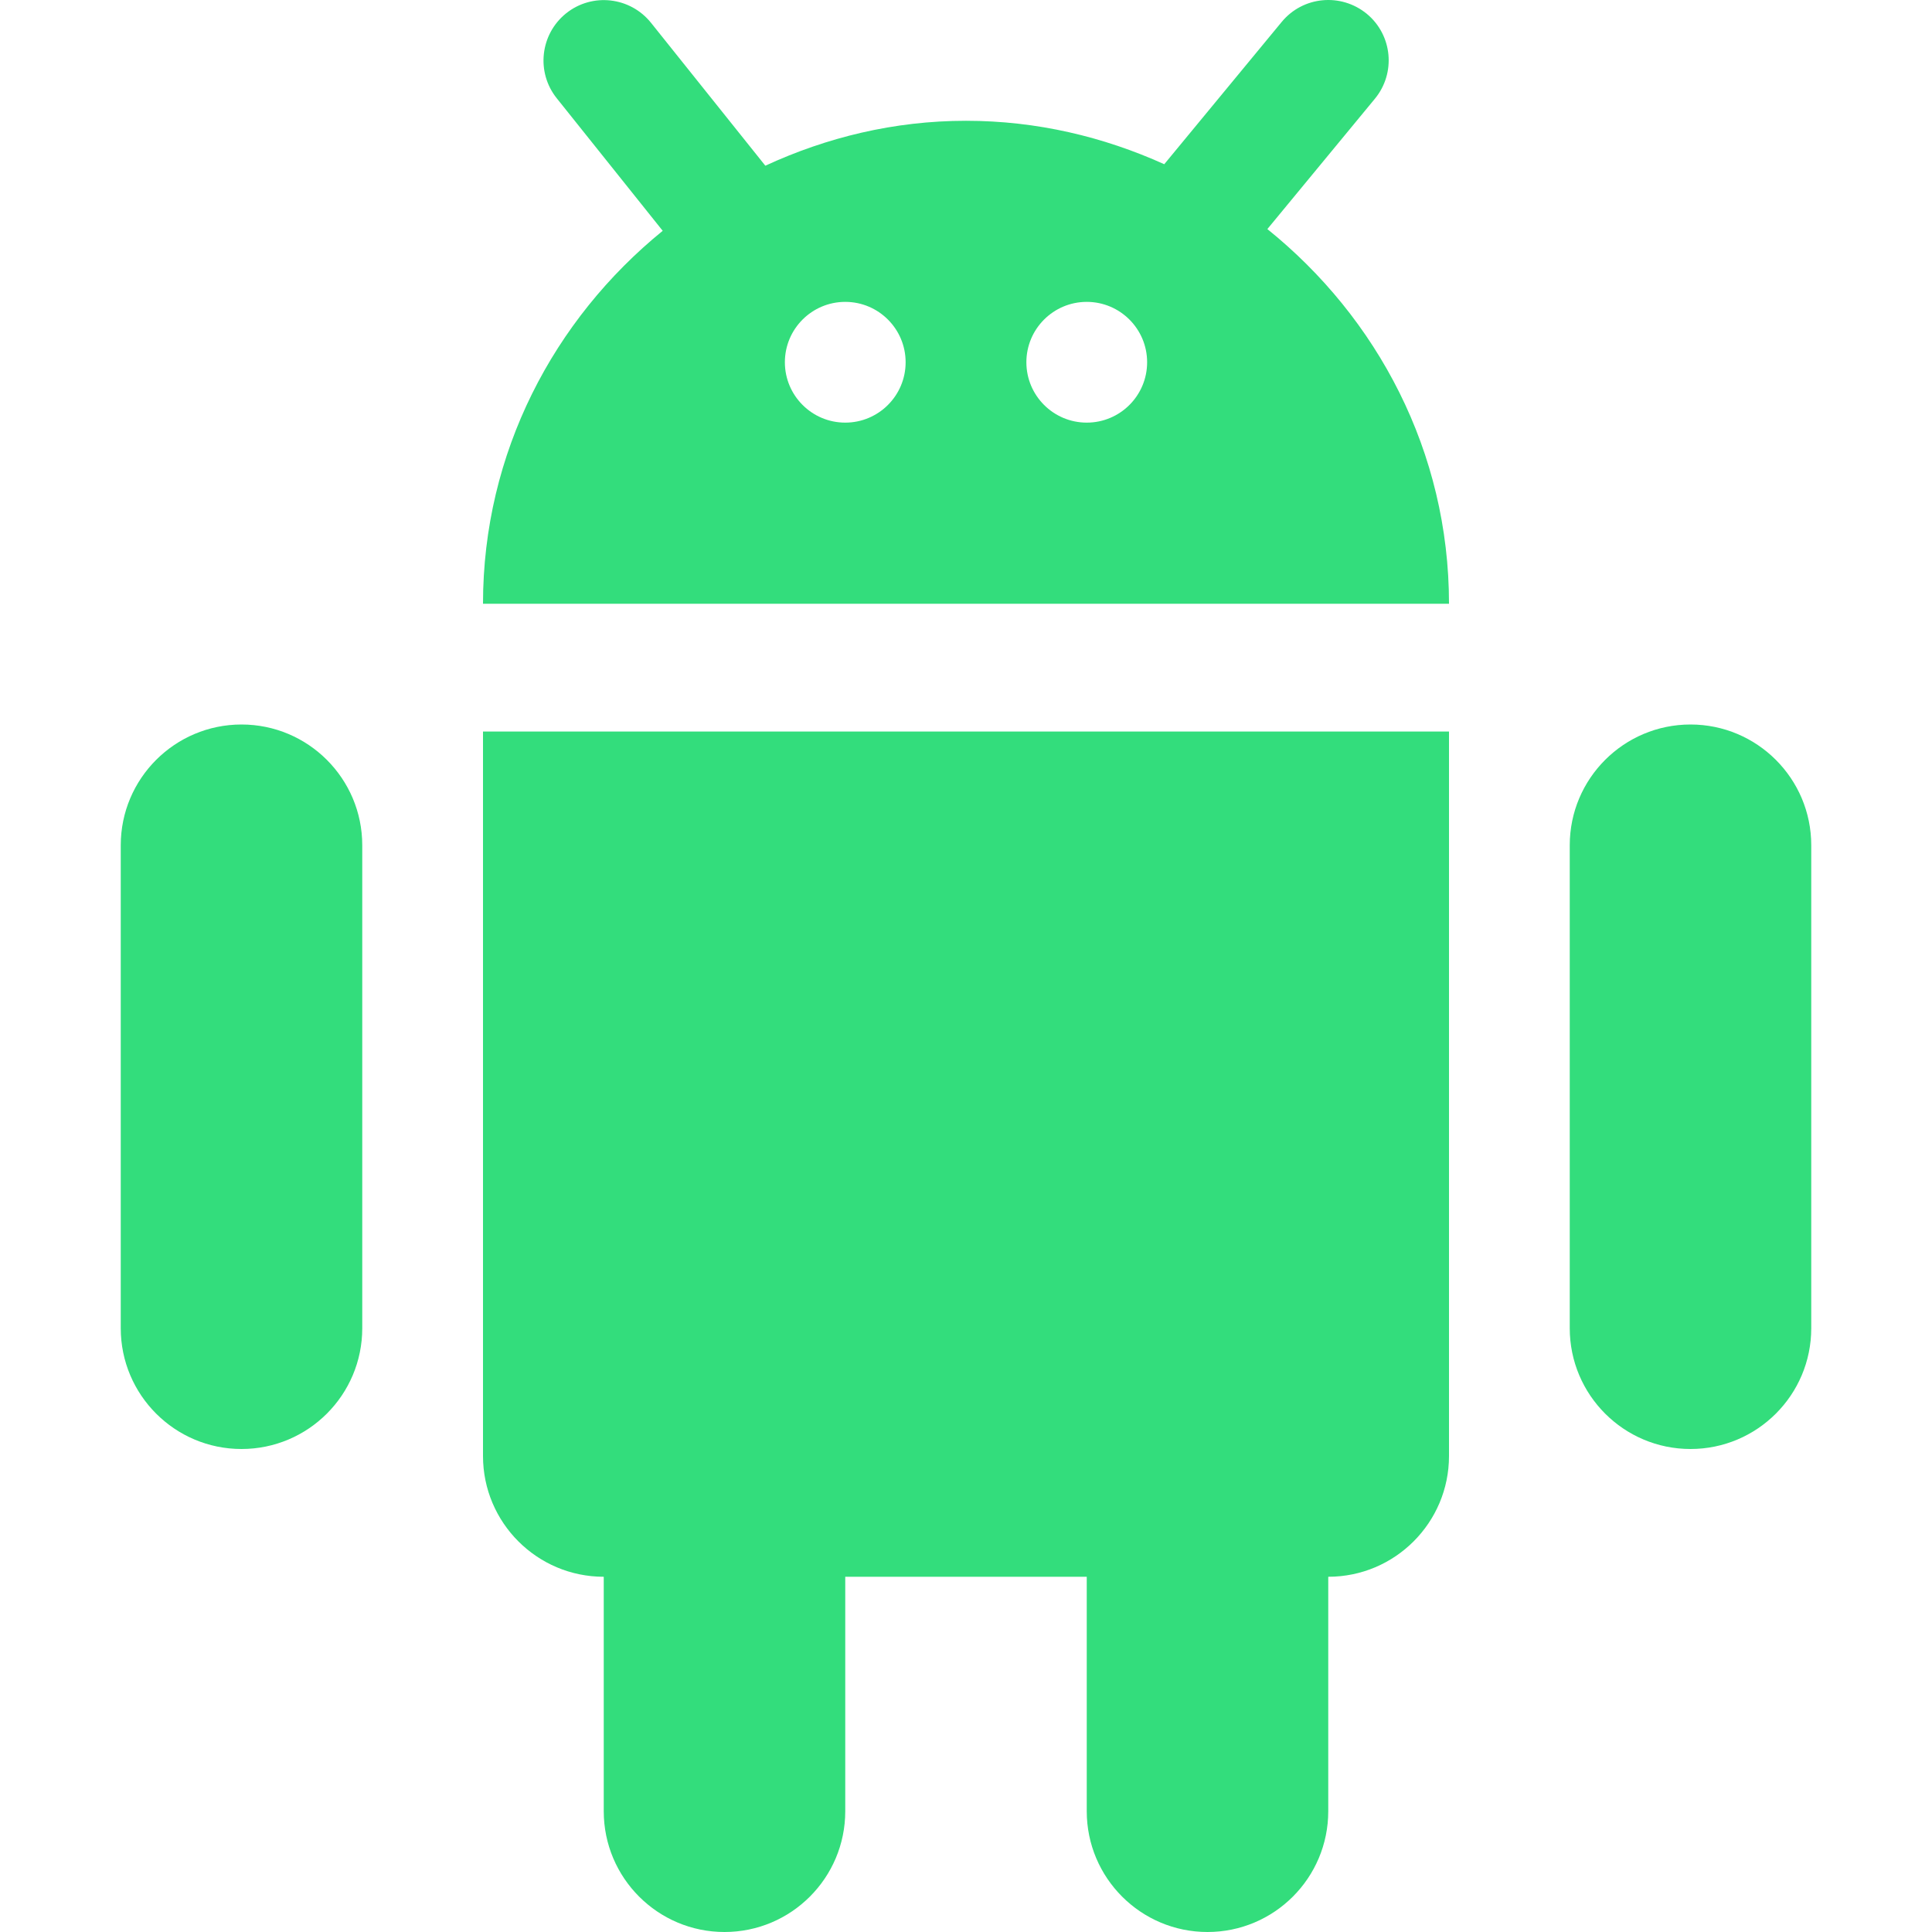
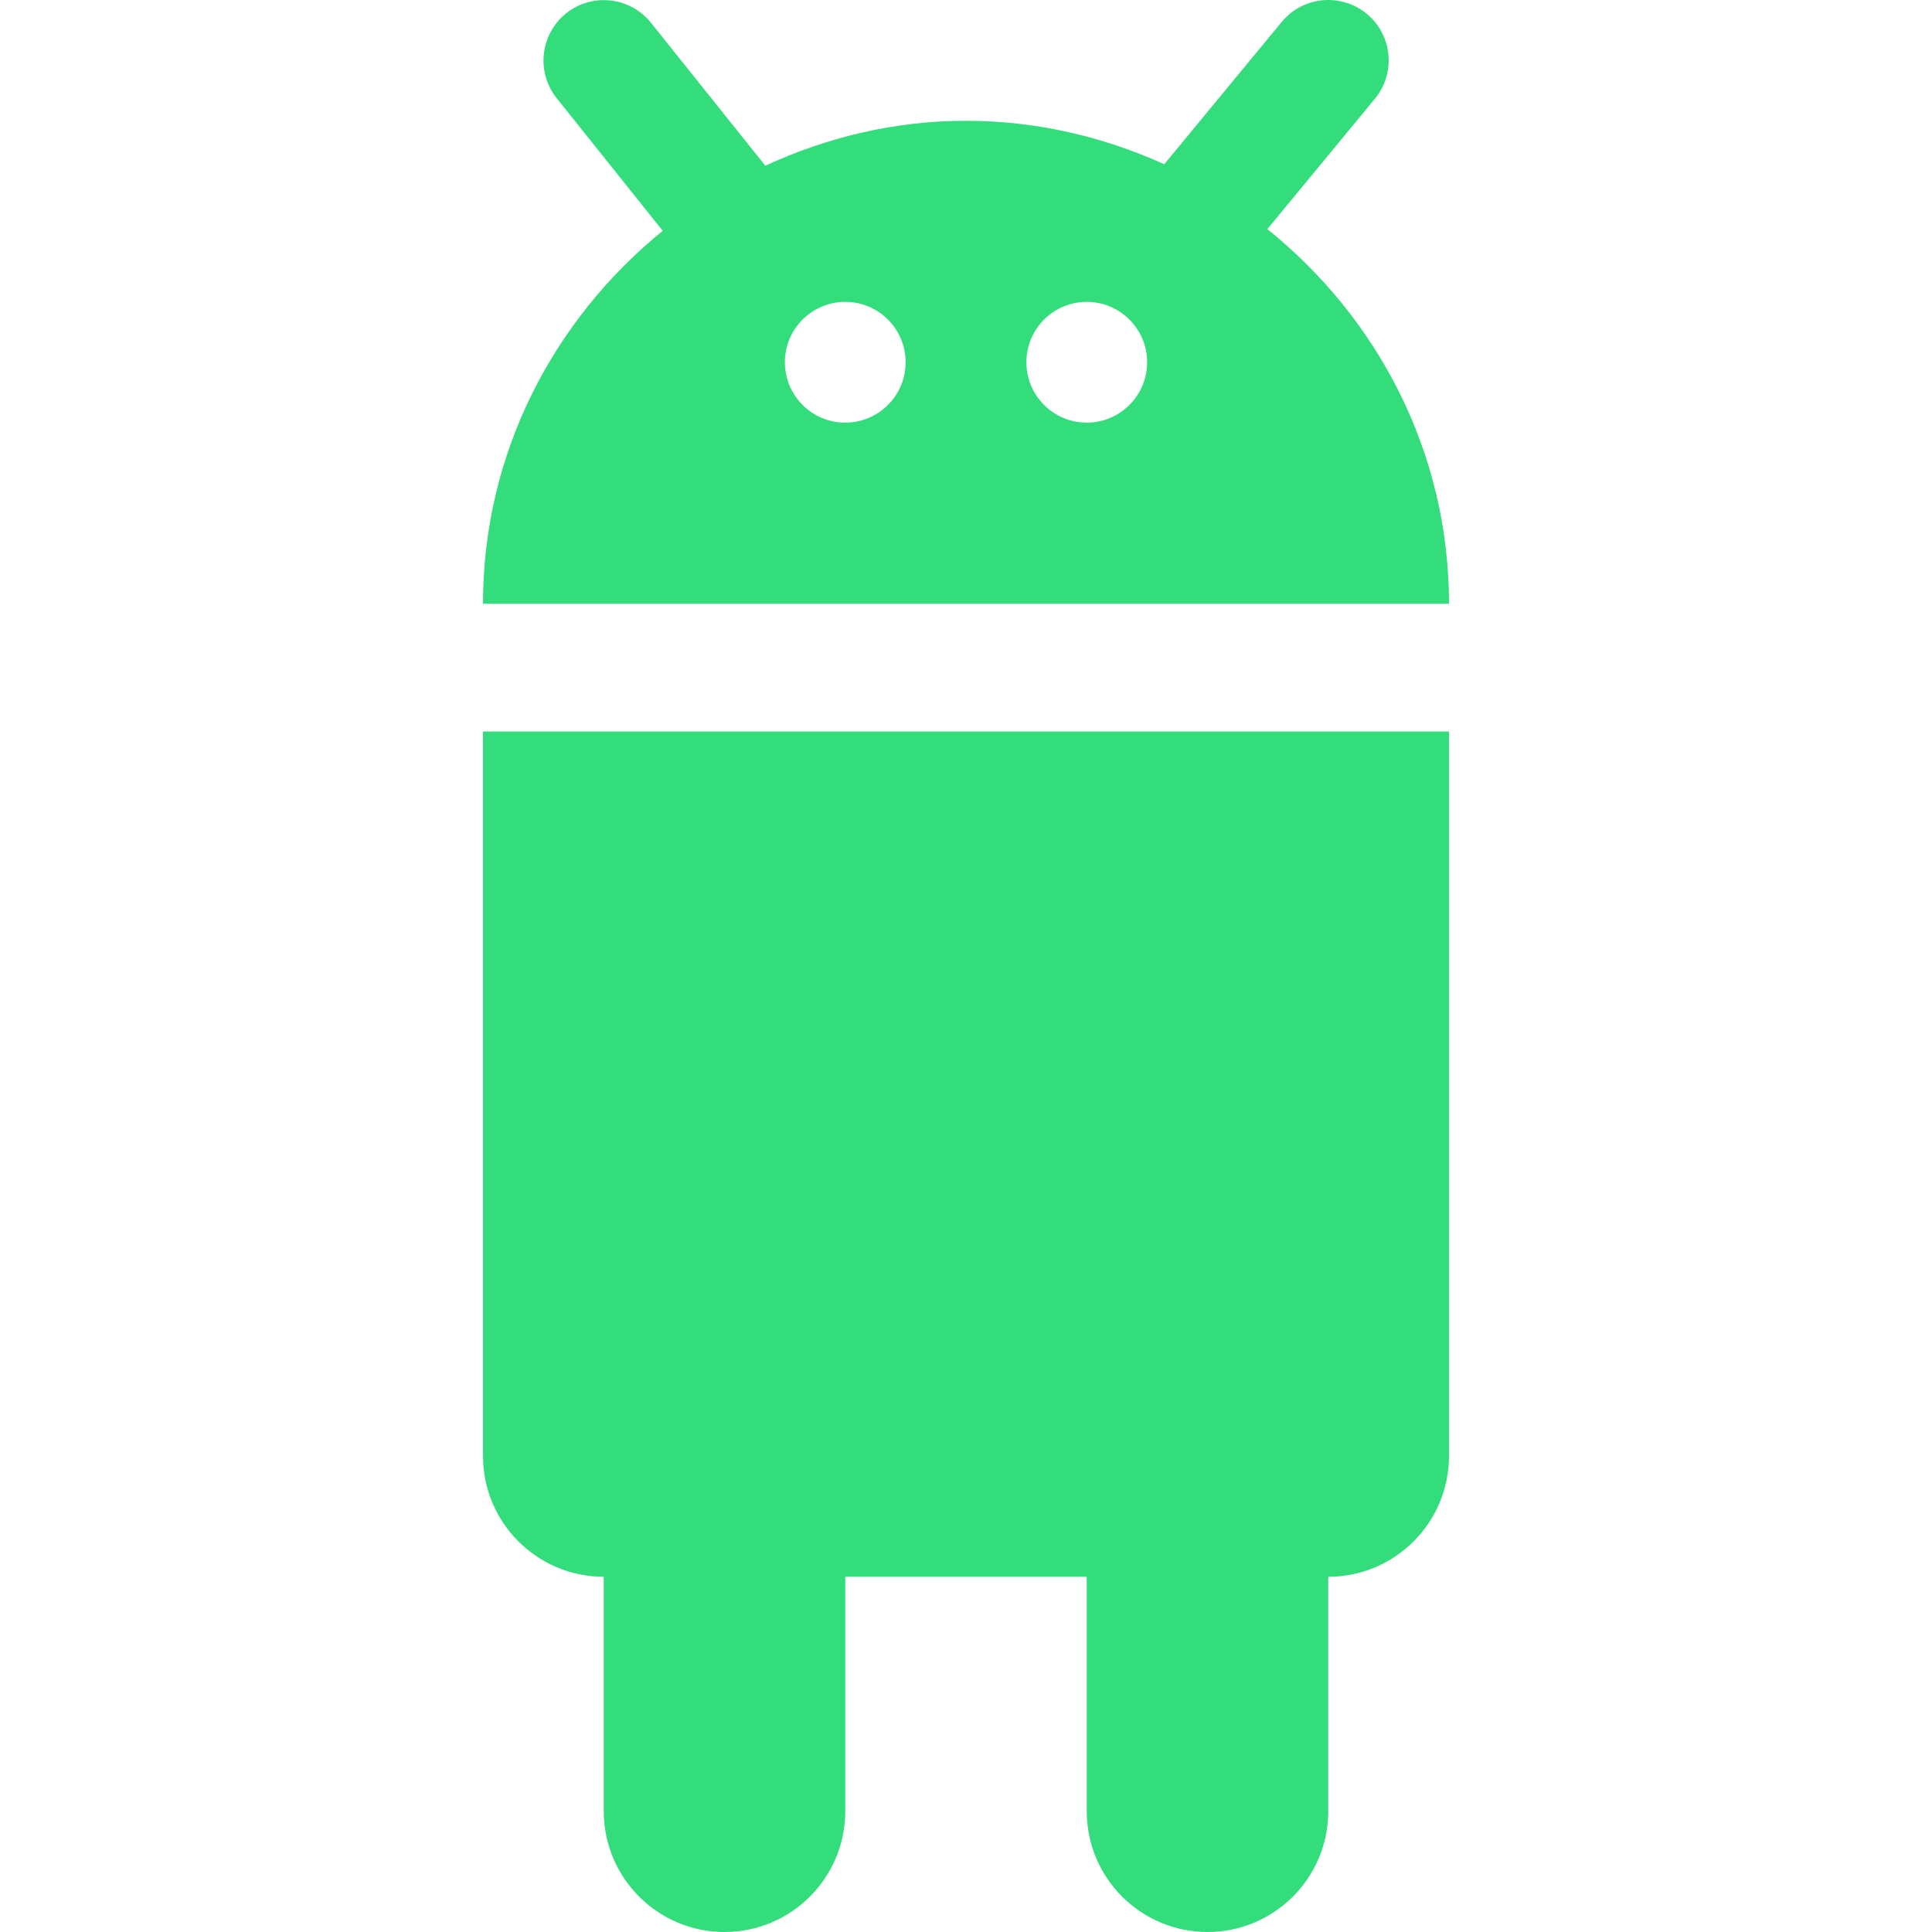
<svg xmlns="http://www.w3.org/2000/svg" version="1.1" id="Capa_1" x="0px" y="0px" width="60px" height="60px" viewBox="0 0 60 60" enable-background="new 0 0 60 60" xml:space="preserve">
  <g>
-     <path fill="#33DD7C" d="M7.5,22.5c-2.07,0-3.75,1.68-3.75,3.75v15C3.75,43.32,5.43,45,7.5,45c2.07,0,3.75-1.68,3.75-3.75v-15   C11.25,24.181,9.57,22.5,7.5,22.5z" />
-     <path fill="#33DD7C" d="M52.5,22.5c-2.07,0-3.75,1.68-3.75,3.75v15c0,2.07,1.68,3.75,3.75,3.75s3.75-1.68,3.75-3.75v-15   C56.25,24.181,54.57,22.5,52.5,22.5z" />
    <path fill="#33DD7C" d="M15,45.218c0,2.069,1.68,3.75,3.75,3.75v7.282c0,2.07,1.68,3.75,3.75,3.75c2.07,0,3.75-1.68,3.75-3.75   v-7.282h7.5v7.282c0,2.07,1.68,3.75,3.75,3.75s3.75-1.68,3.75-3.75v-7.282c2.07,0,3.75-1.681,3.75-3.75v-22.5H15V45.218z" />
    <path fill="#33DD7C" d="M39.359,7.114l3.338-4.046c0.66-0.799,0.548-1.98-0.251-2.64c-0.803-0.656-1.979-0.547-2.64,0.251   l-3.649,4.421C34.275,4.25,32.201,3.751,30,3.751c-2.231,0-4.331,0.517-6.232,1.395l-3.551-4.439   c-0.648-0.807-1.826-0.941-2.636-0.293c-0.806,0.649-0.938,1.827-0.292,2.636l3.292,4.118C17.202,9.916,15,14.056,15,18.75h30   C45,14.025,42.772,9.863,39.359,7.114z M26.25,13.125c-1.035,0-1.875-0.84-1.875-1.875c0-1.035,0.84-1.875,1.875-1.875   c1.035,0,1.875,0.84,1.875,1.875C28.125,12.286,27.285,13.125,26.25,13.125z M33.75,13.125c-1.035,0-1.875-0.84-1.875-1.875   c0-1.035,0.84-1.875,1.875-1.875s1.875,0.84,1.875,1.875C35.625,12.286,34.785,13.125,33.75,13.125z" />
  </g>
</svg>